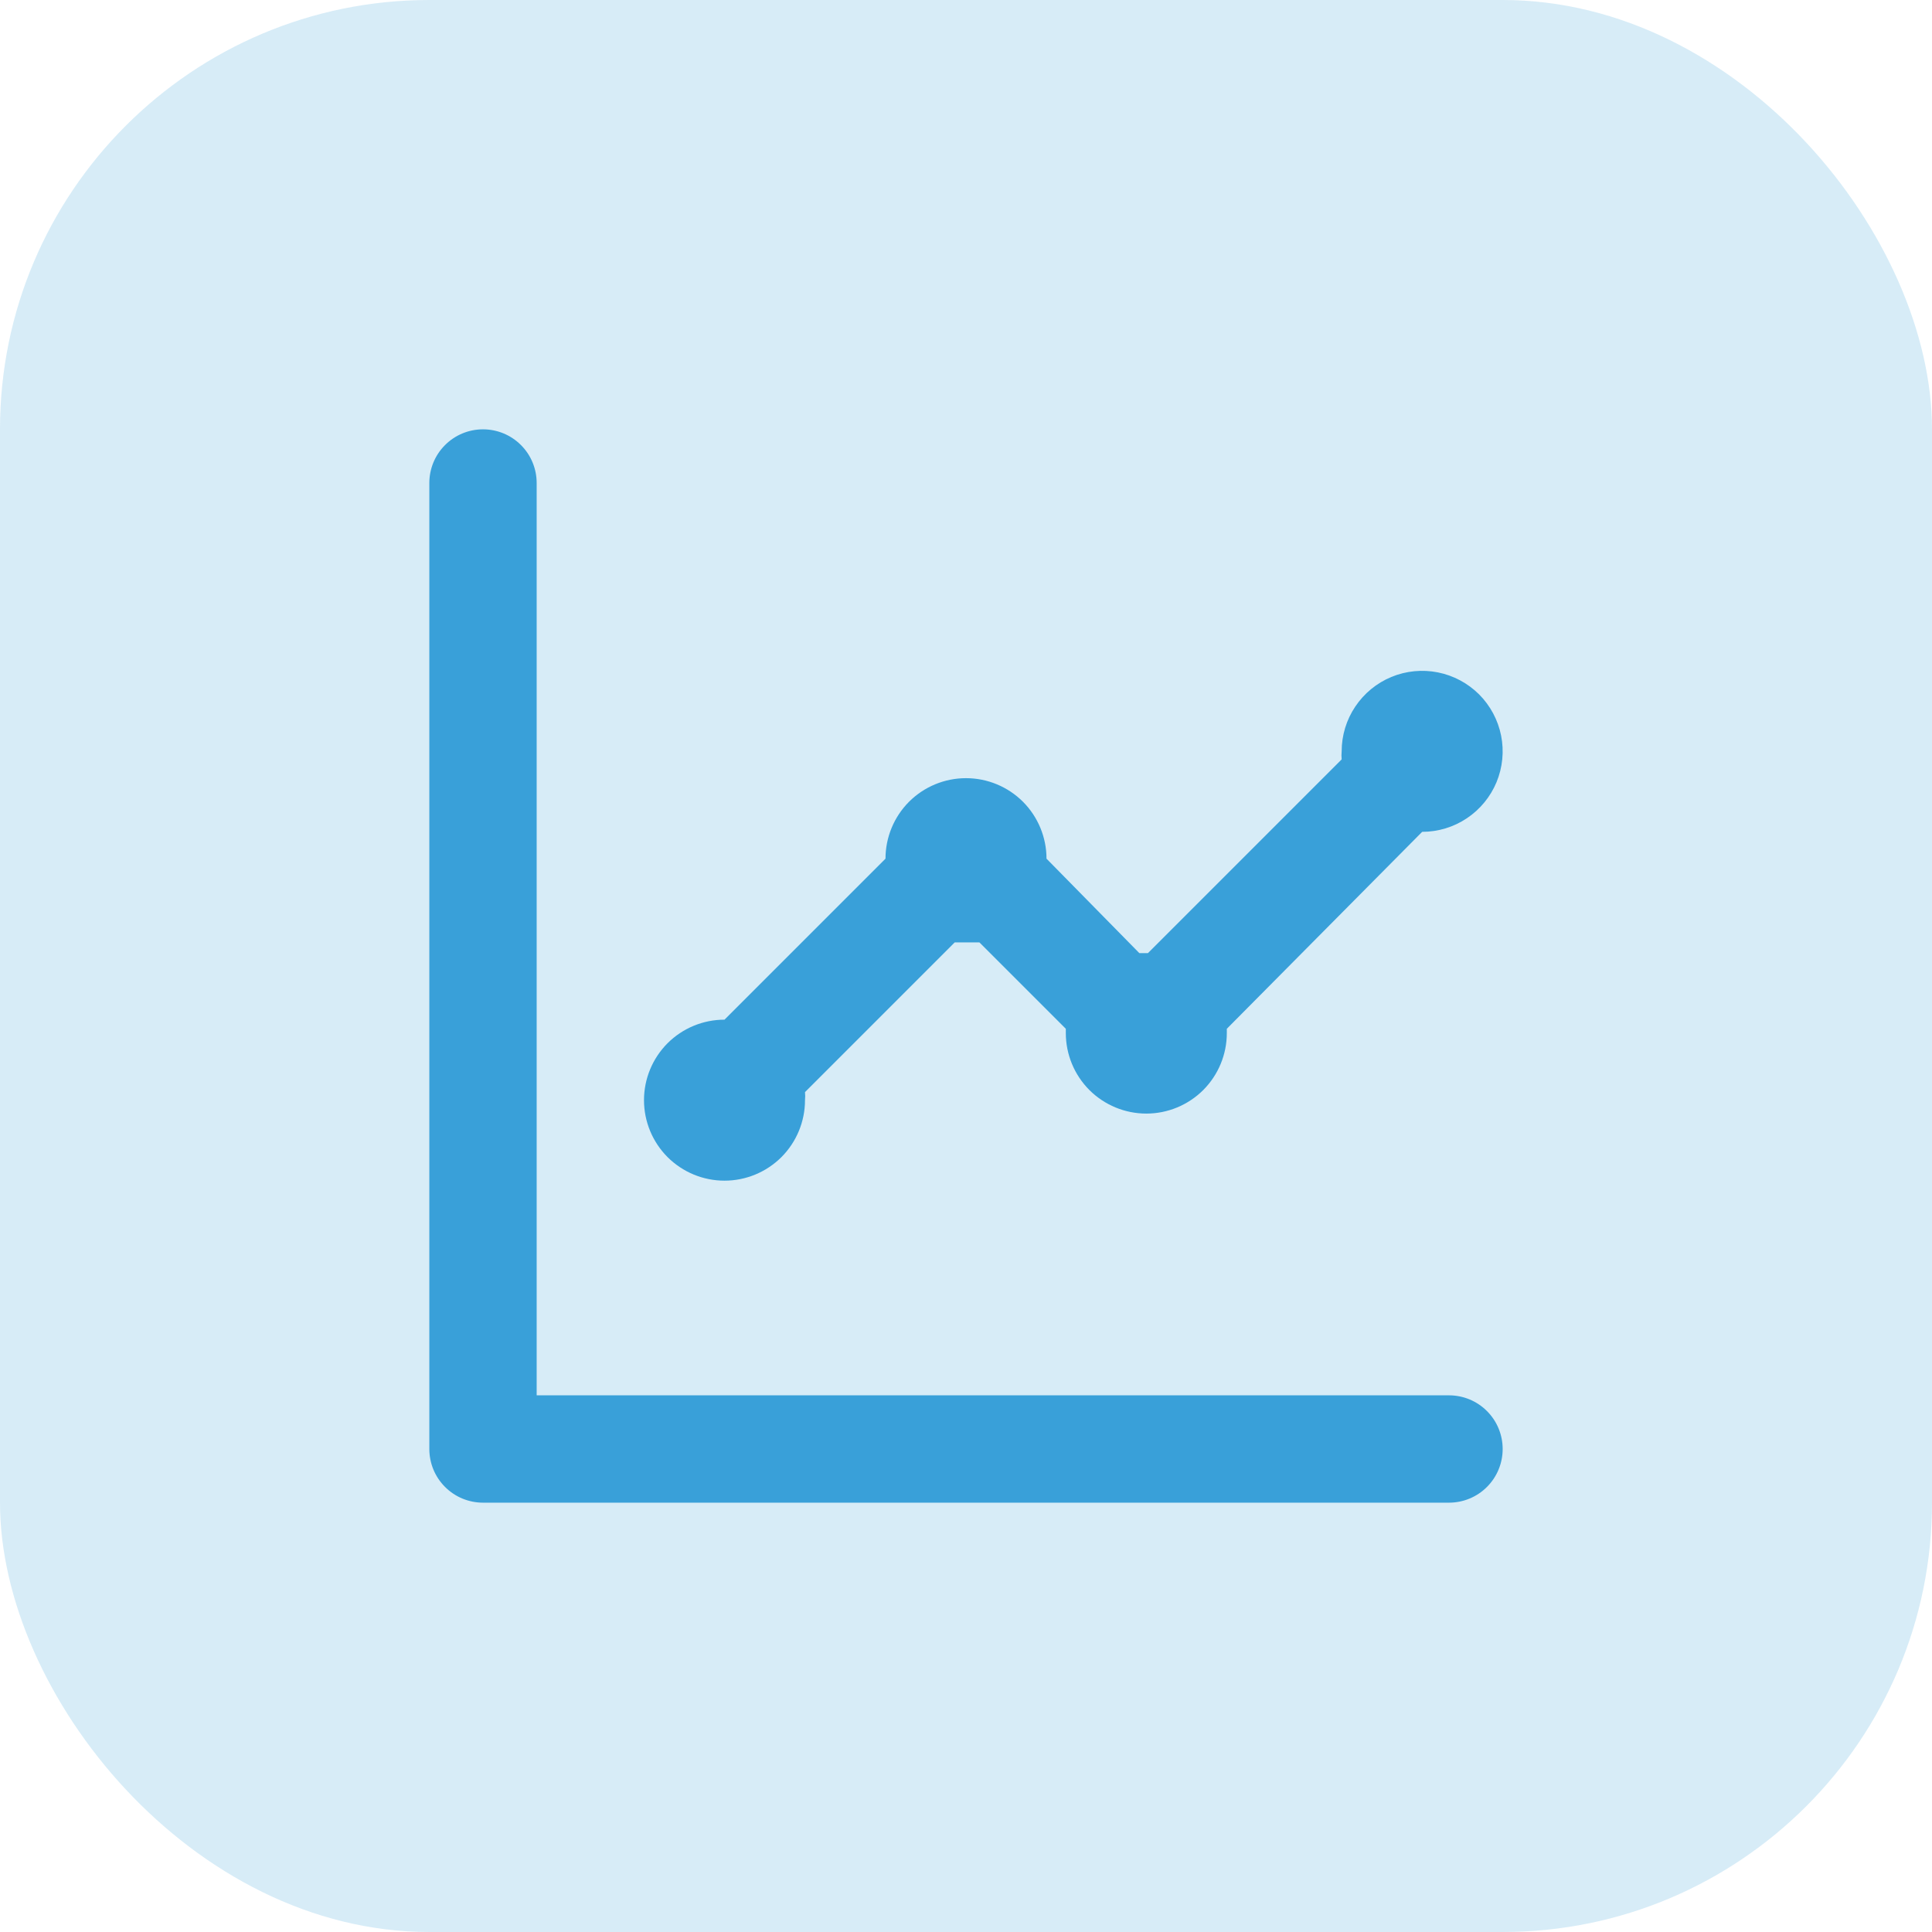
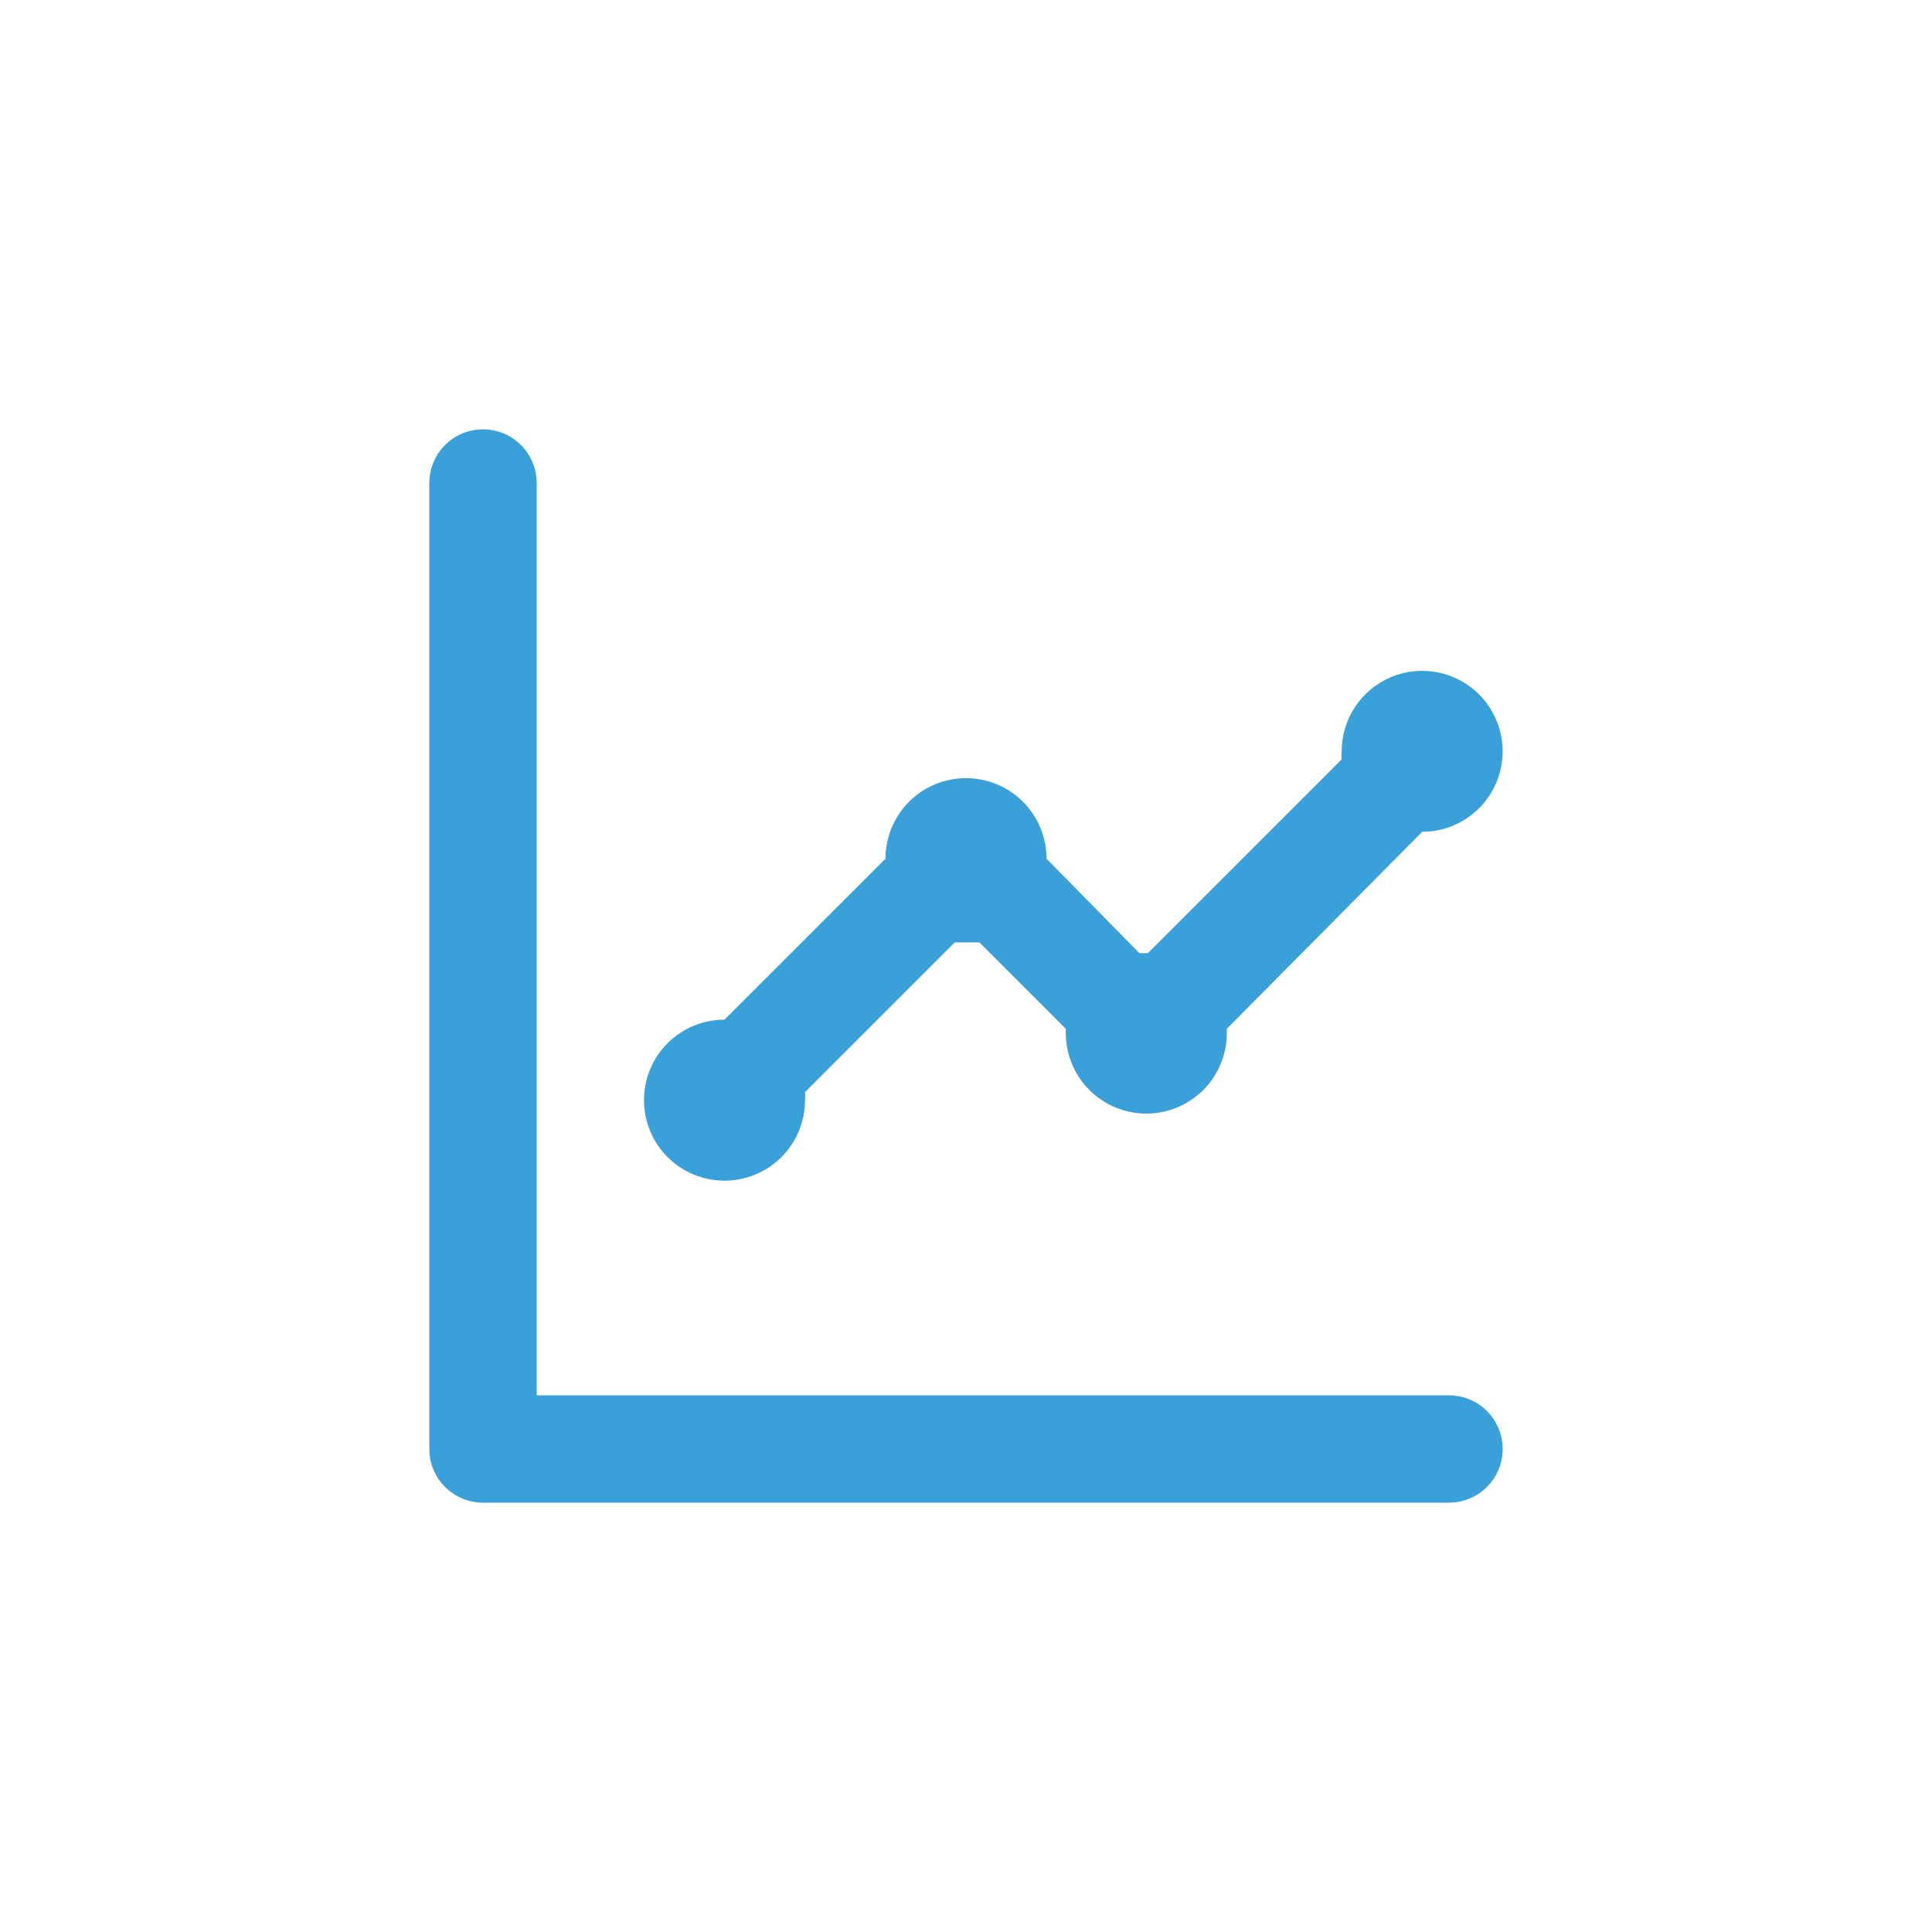
<svg xmlns="http://www.w3.org/2000/svg" width="36" height="36" viewBox="0 0 36 36" fill="none">
-   <rect width="36" height="36" rx="8" fill="#39A0D9" fill-opacity="0.2" />
  <path d="M13.5 22C13.898 22 14.279 21.842 14.561 21.561C14.842 21.279 15 20.898 15 20.5C15.005 20.45 15.005 20.4 15 20.35L17.79 17.56H18.02H18.25L19.86 19.17C19.86 19.17 19.86 19.22 19.86 19.25C19.86 19.648 20.018 20.029 20.299 20.311C20.581 20.592 20.962 20.75 21.36 20.75C21.758 20.75 22.139 20.592 22.421 20.311C22.702 20.029 22.86 19.648 22.86 19.25V19.17L26.5 15.5C26.797 15.5 27.087 15.412 27.333 15.247C27.58 15.082 27.772 14.848 27.886 14.574C27.999 14.3 28.029 13.998 27.971 13.707C27.913 13.416 27.77 13.149 27.561 12.939C27.351 12.73 27.084 12.587 26.793 12.529C26.502 12.471 26.2 12.501 25.926 12.614C25.652 12.728 25.418 12.92 25.253 13.167C25.088 13.413 25 13.703 25 14C24.995 14.05 24.995 14.1 25 14.15L21.39 17.76H21.23L19.5 16C19.5 15.602 19.342 15.221 19.061 14.939C18.779 14.658 18.398 14.5 18 14.5C17.602 14.5 17.221 14.658 16.939 14.939C16.658 15.221 16.5 15.602 16.5 16L13.5 19C13.102 19 12.721 19.158 12.439 19.439C12.158 19.721 12 20.102 12 20.5C12 20.898 12.158 21.279 12.439 21.561C12.721 21.842 13.102 22 13.5 22V22ZM27 26H10V9C10 8.735 9.895 8.48 9.707 8.293C9.52 8.105 9.265 8 9 8C8.735 8 8.48 8.105 8.293 8.293C8.105 8.48 8 8.735 8 9V27C8 27.265 8.105 27.52 8.293 27.707C8.48 27.895 8.735 28 9 28H27C27.265 28 27.52 27.895 27.707 27.707C27.895 27.52 28 27.265 28 27C28 26.735 27.895 26.48 27.707 26.293C27.52 26.105 27.265 26 27 26Z" fill="#39A0D9" />
</svg>